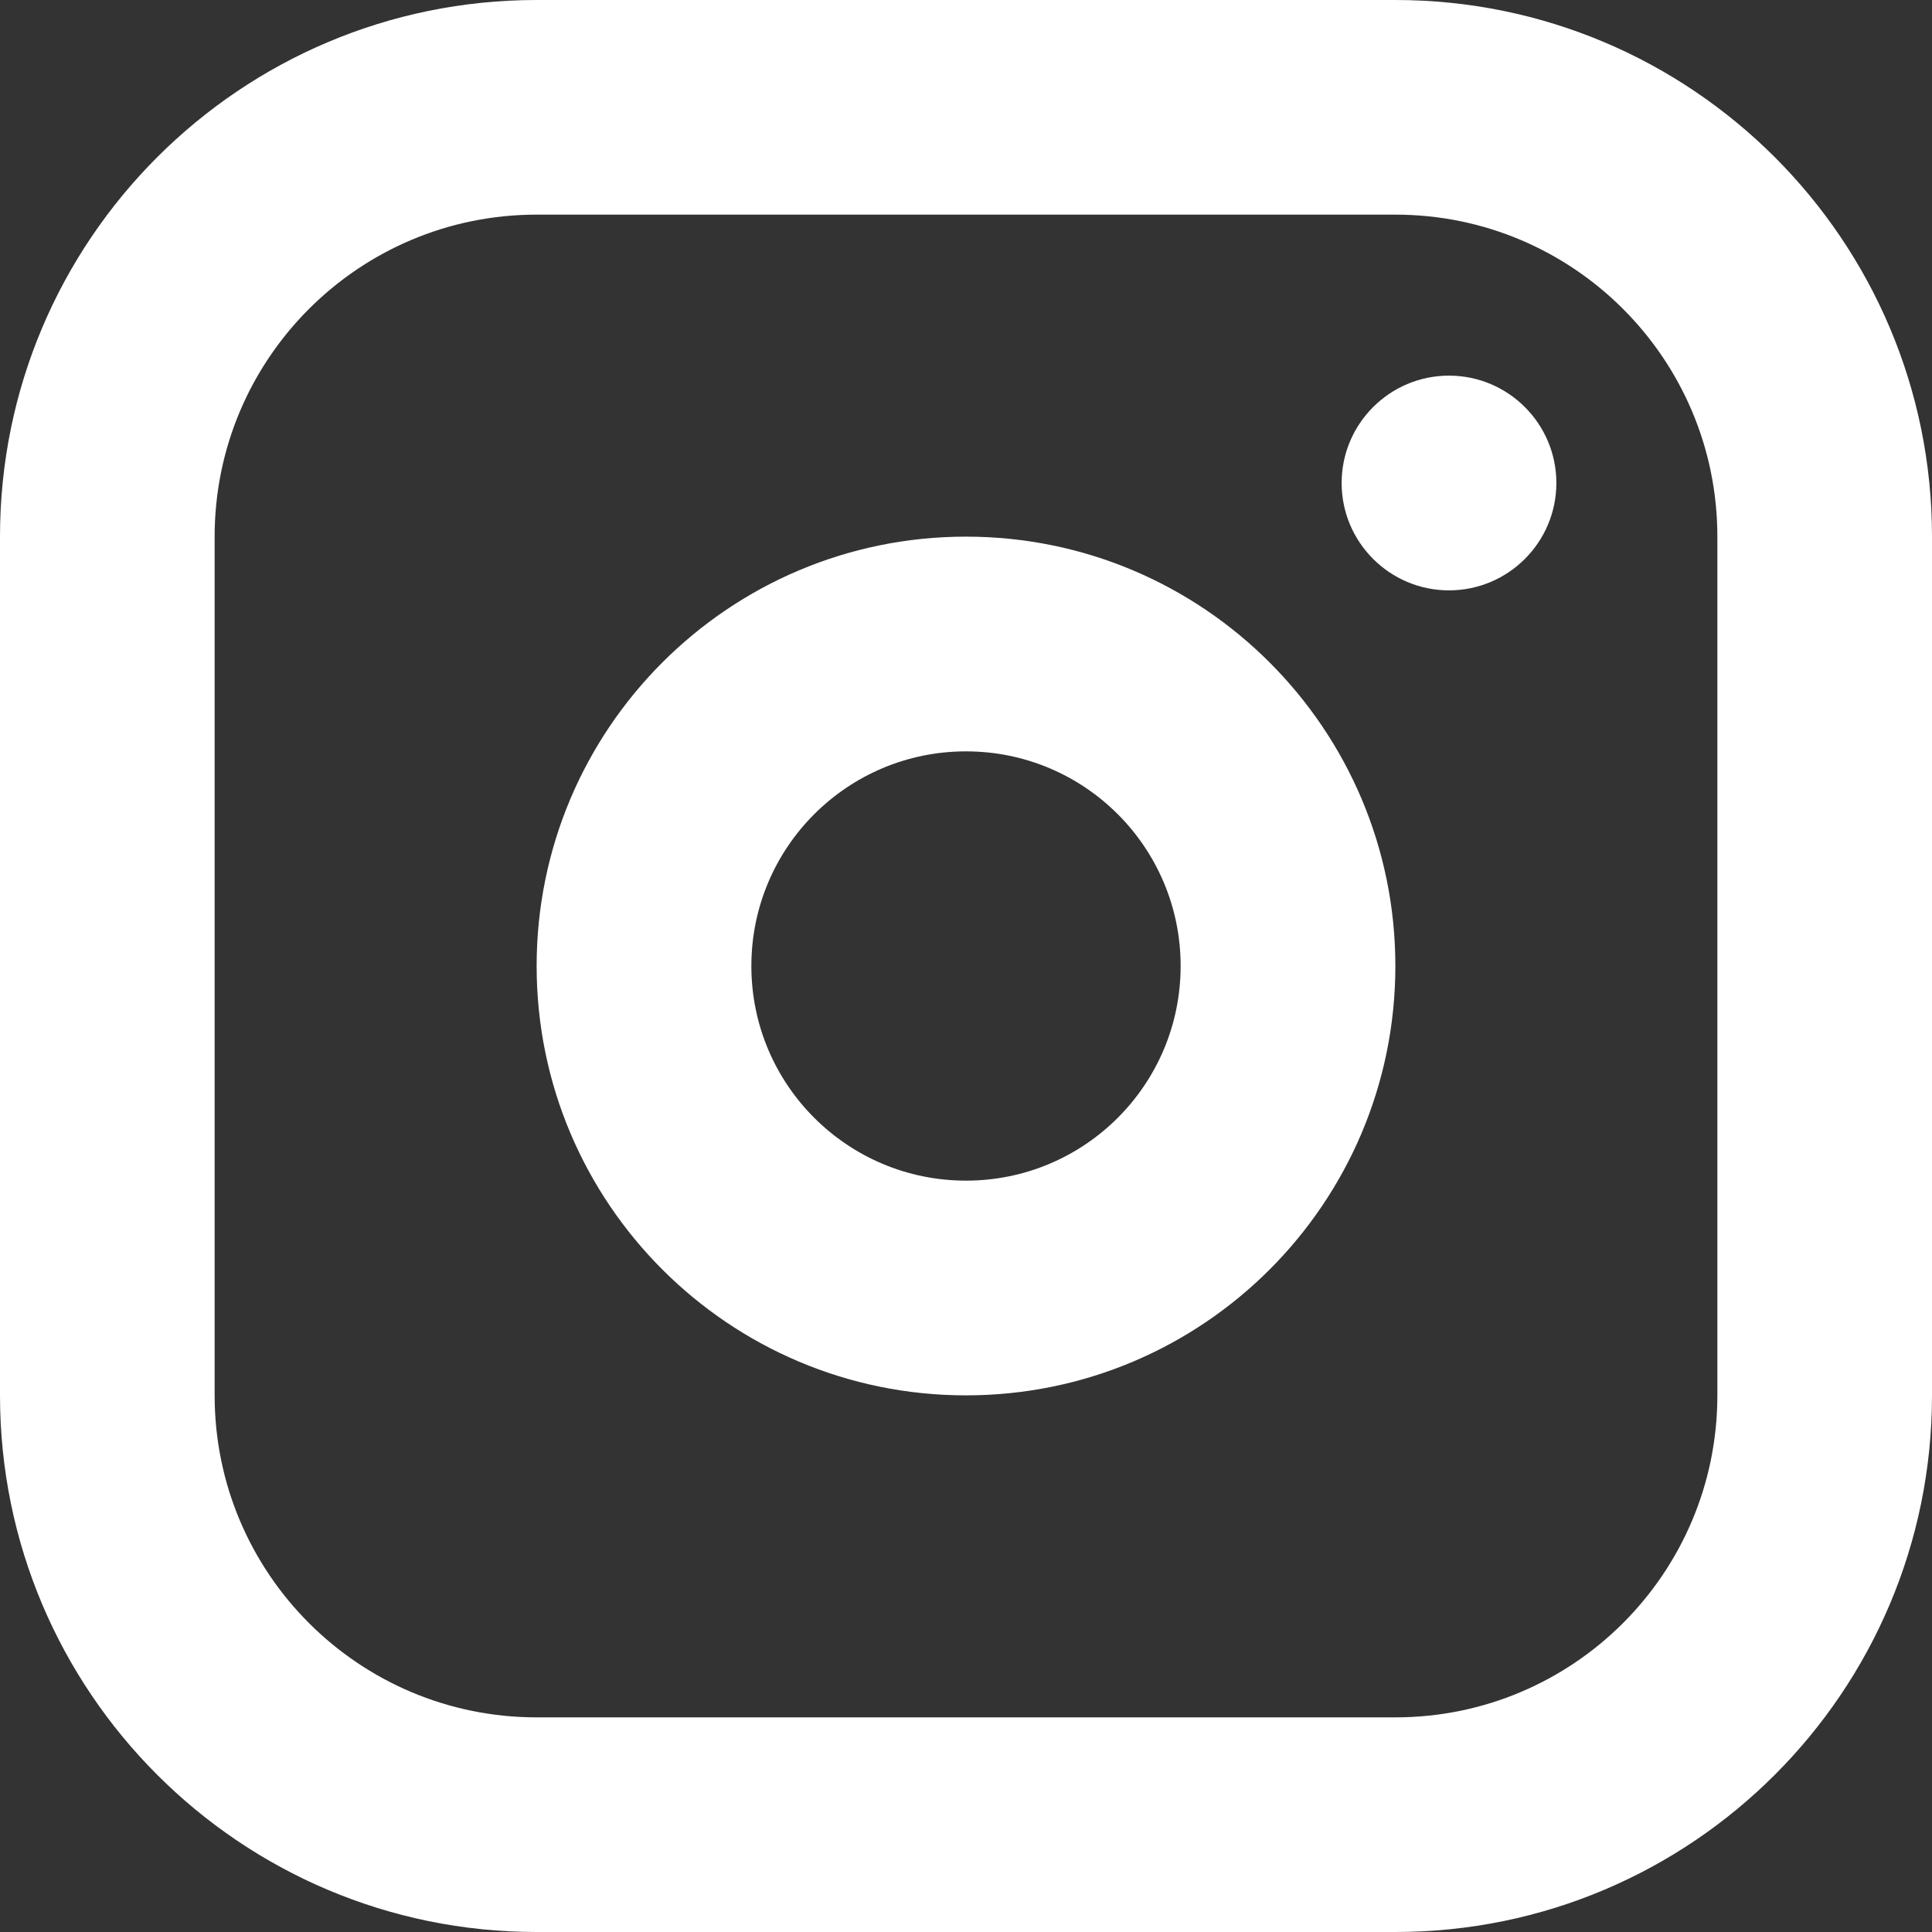
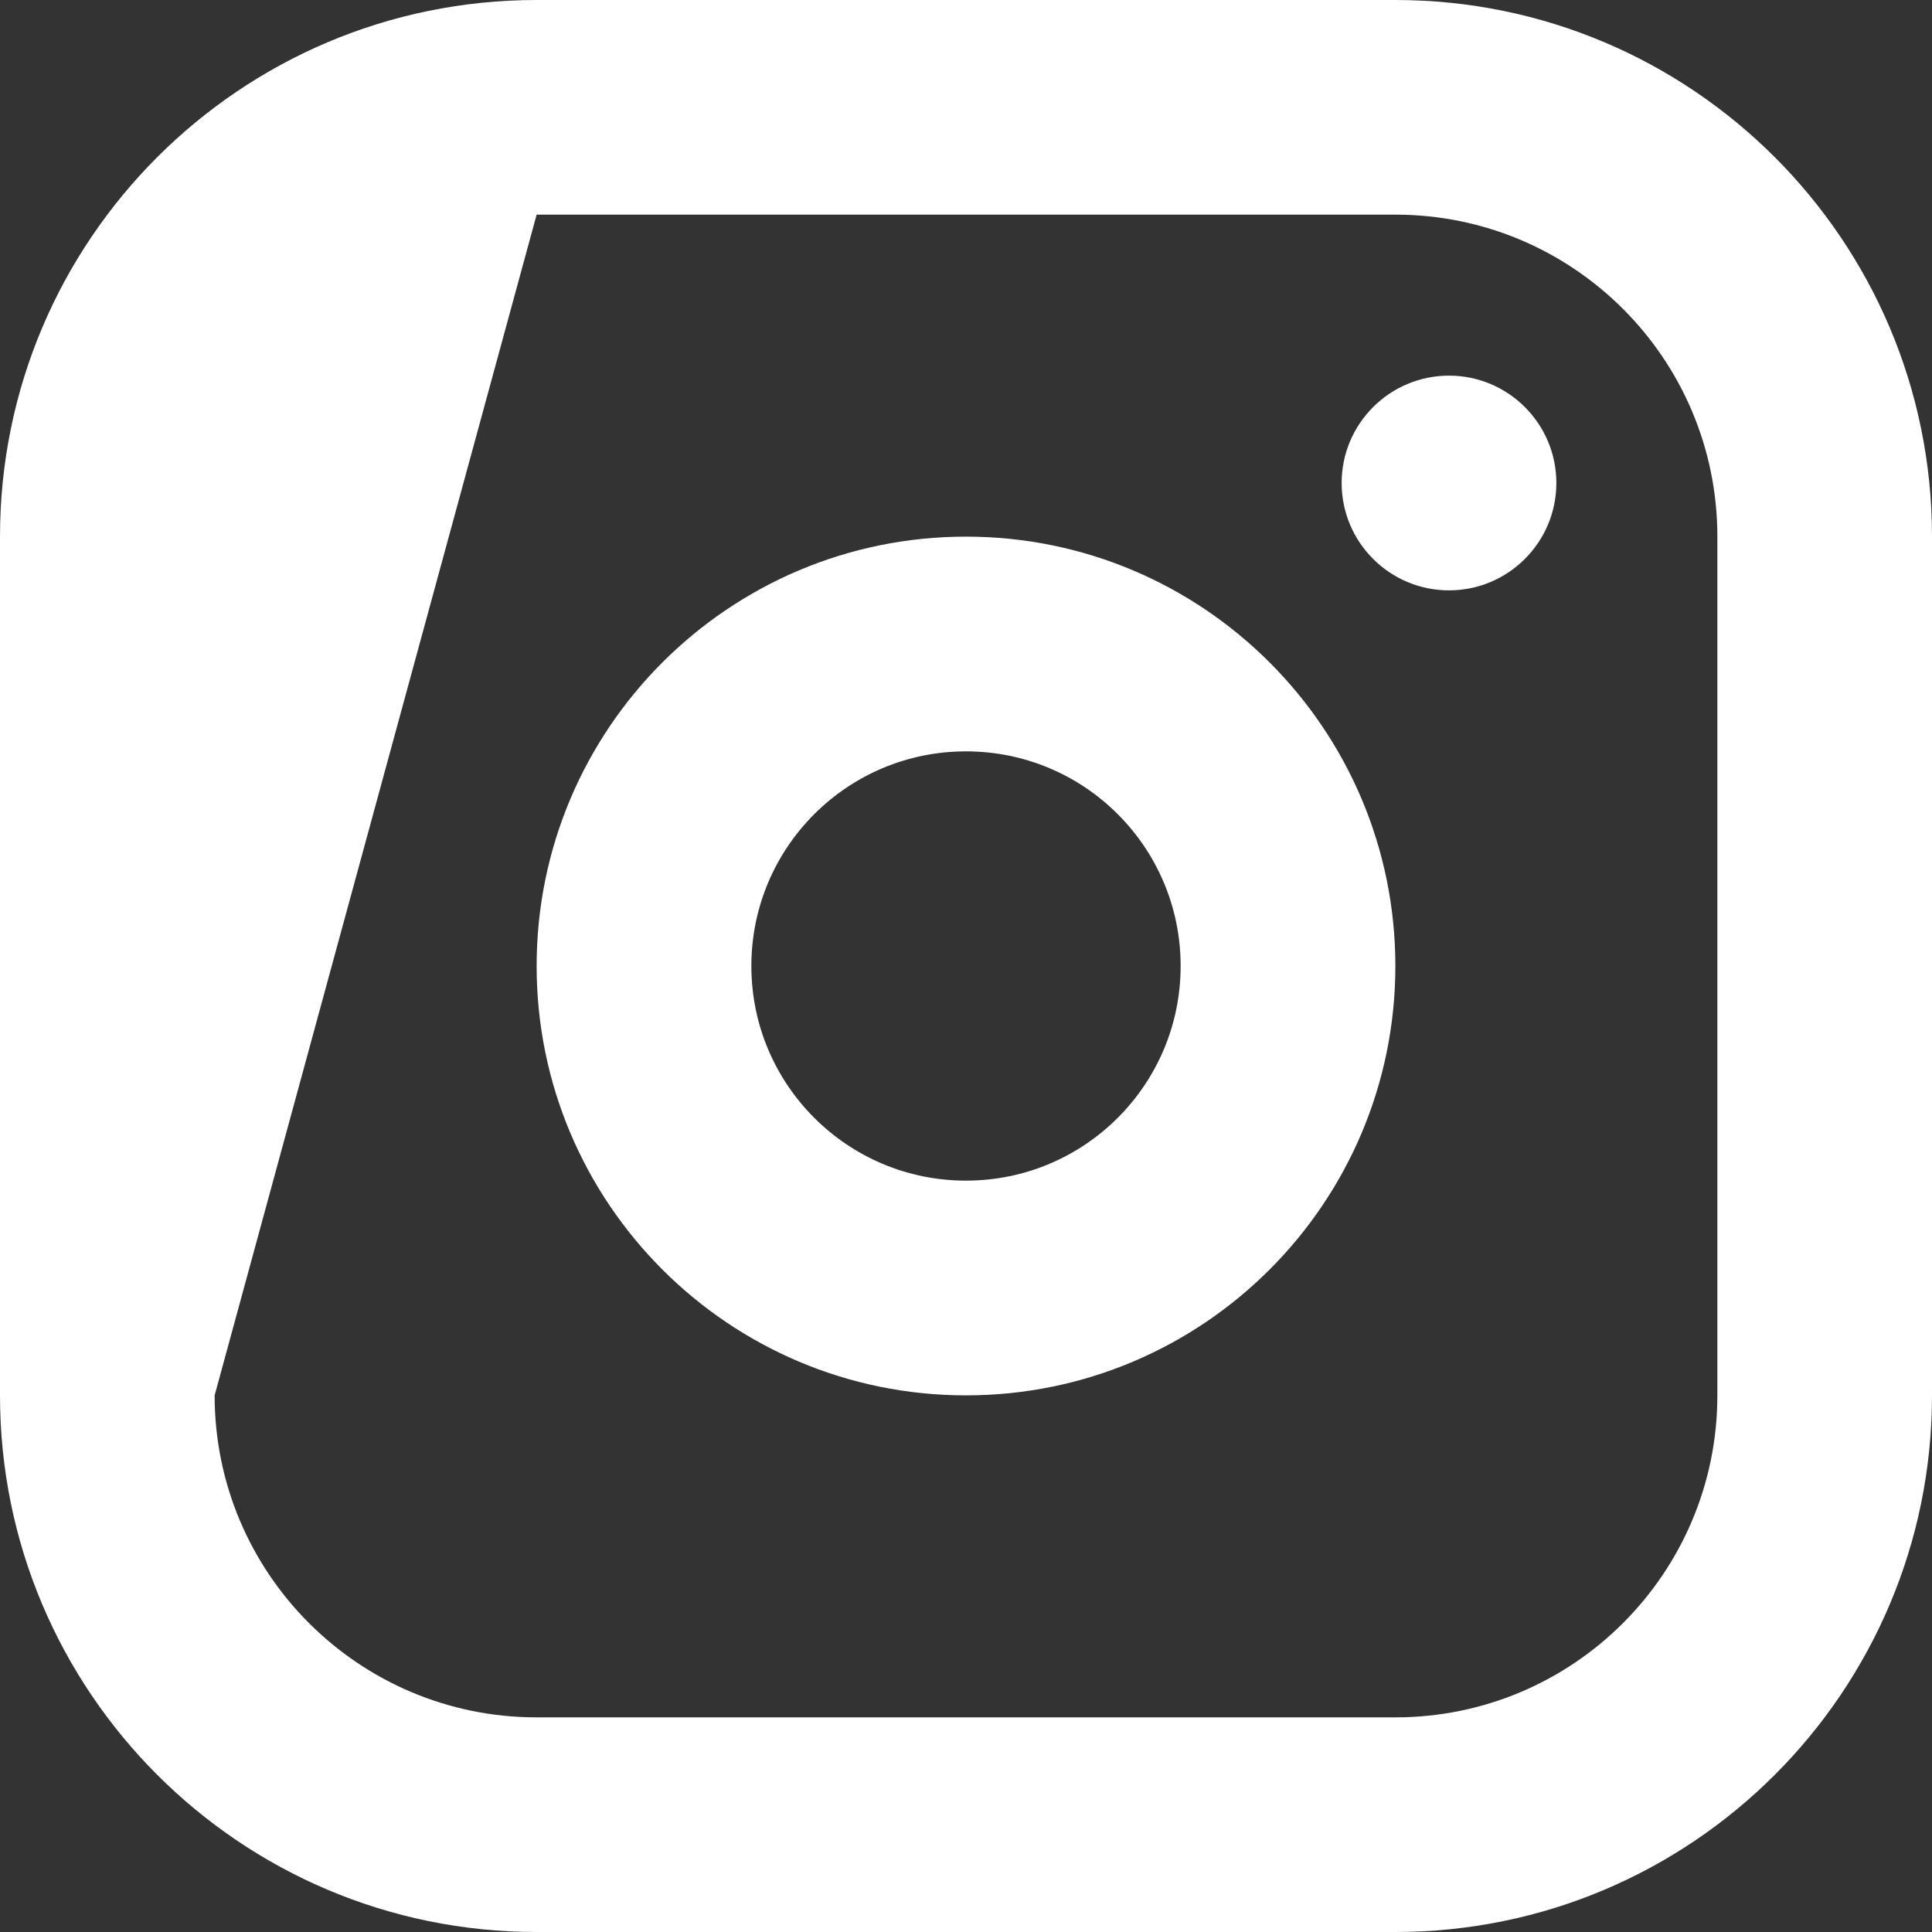
<svg xmlns="http://www.w3.org/2000/svg" width="21" height="21" viewBox="0 0 21 21" fill="none">
  <rect x="0" y="0" width="21" height="21" fill="#333333" stroke="none" />
-   <path fill-rule="evenodd" clip-rule="evenodd" d="M15.167 0C18.388 0 21 2.612 21 5.833V15.167C21 18.388 18.388 21 15.167 21H5.833C2.612 21 0 18.388 0 15.167L0 5.833C0 2.612 2.612 0 5.833 0L15.167 0ZM15.167 2.333L5.833 2.333C3.9 2.333 2.333 3.9 2.333 5.833L2.333 15.167C2.333 17.1 3.9 18.667 5.833 18.667H15.167C17.1 18.667 18.667 17.1 18.667 15.167V5.833C18.667 3.9 17.1 2.333 15.167 2.333ZM10.5 5.833C13.077 5.833 15.167 7.923 15.167 10.5C15.167 13.077 13.077 15.167 10.5 15.167C7.923 15.167 5.833 13.077 5.833 10.5C5.833 7.923 7.923 5.833 10.5 5.833ZM10.5 8.167C9.211 8.167 8.167 9.211 8.167 10.5C8.167 11.789 9.211 12.833 10.5 12.833C11.789 12.833 12.833 11.789 12.833 10.5C12.833 9.211 11.789 8.167 10.5 8.167ZM15.75 4.083C16.394 4.083 16.917 4.606 16.917 5.25C16.917 5.894 16.394 6.417 15.75 6.417C15.106 6.417 14.583 5.894 14.583 5.25C14.583 4.606 15.106 4.083 15.75 4.083Z" fill="white" />
+   <path fill-rule="evenodd" clip-rule="evenodd" d="M15.167 0C18.388 0 21 2.612 21 5.833V15.167C21 18.388 18.388 21 15.167 21H5.833C2.612 21 0 18.388 0 15.167L0 5.833C0 2.612 2.612 0 5.833 0L15.167 0ZM15.167 2.333L5.833 2.333L2.333 15.167C2.333 17.1 3.9 18.667 5.833 18.667H15.167C17.1 18.667 18.667 17.1 18.667 15.167V5.833C18.667 3.9 17.1 2.333 15.167 2.333ZM10.5 5.833C13.077 5.833 15.167 7.923 15.167 10.5C15.167 13.077 13.077 15.167 10.5 15.167C7.923 15.167 5.833 13.077 5.833 10.5C5.833 7.923 7.923 5.833 10.5 5.833ZM10.5 8.167C9.211 8.167 8.167 9.211 8.167 10.5C8.167 11.789 9.211 12.833 10.5 12.833C11.789 12.833 12.833 11.789 12.833 10.5C12.833 9.211 11.789 8.167 10.5 8.167ZM15.75 4.083C16.394 4.083 16.917 4.606 16.917 5.25C16.917 5.894 16.394 6.417 15.75 6.417C15.106 6.417 14.583 5.894 14.583 5.25C14.583 4.606 15.106 4.083 15.75 4.083Z" fill="white" />
</svg>